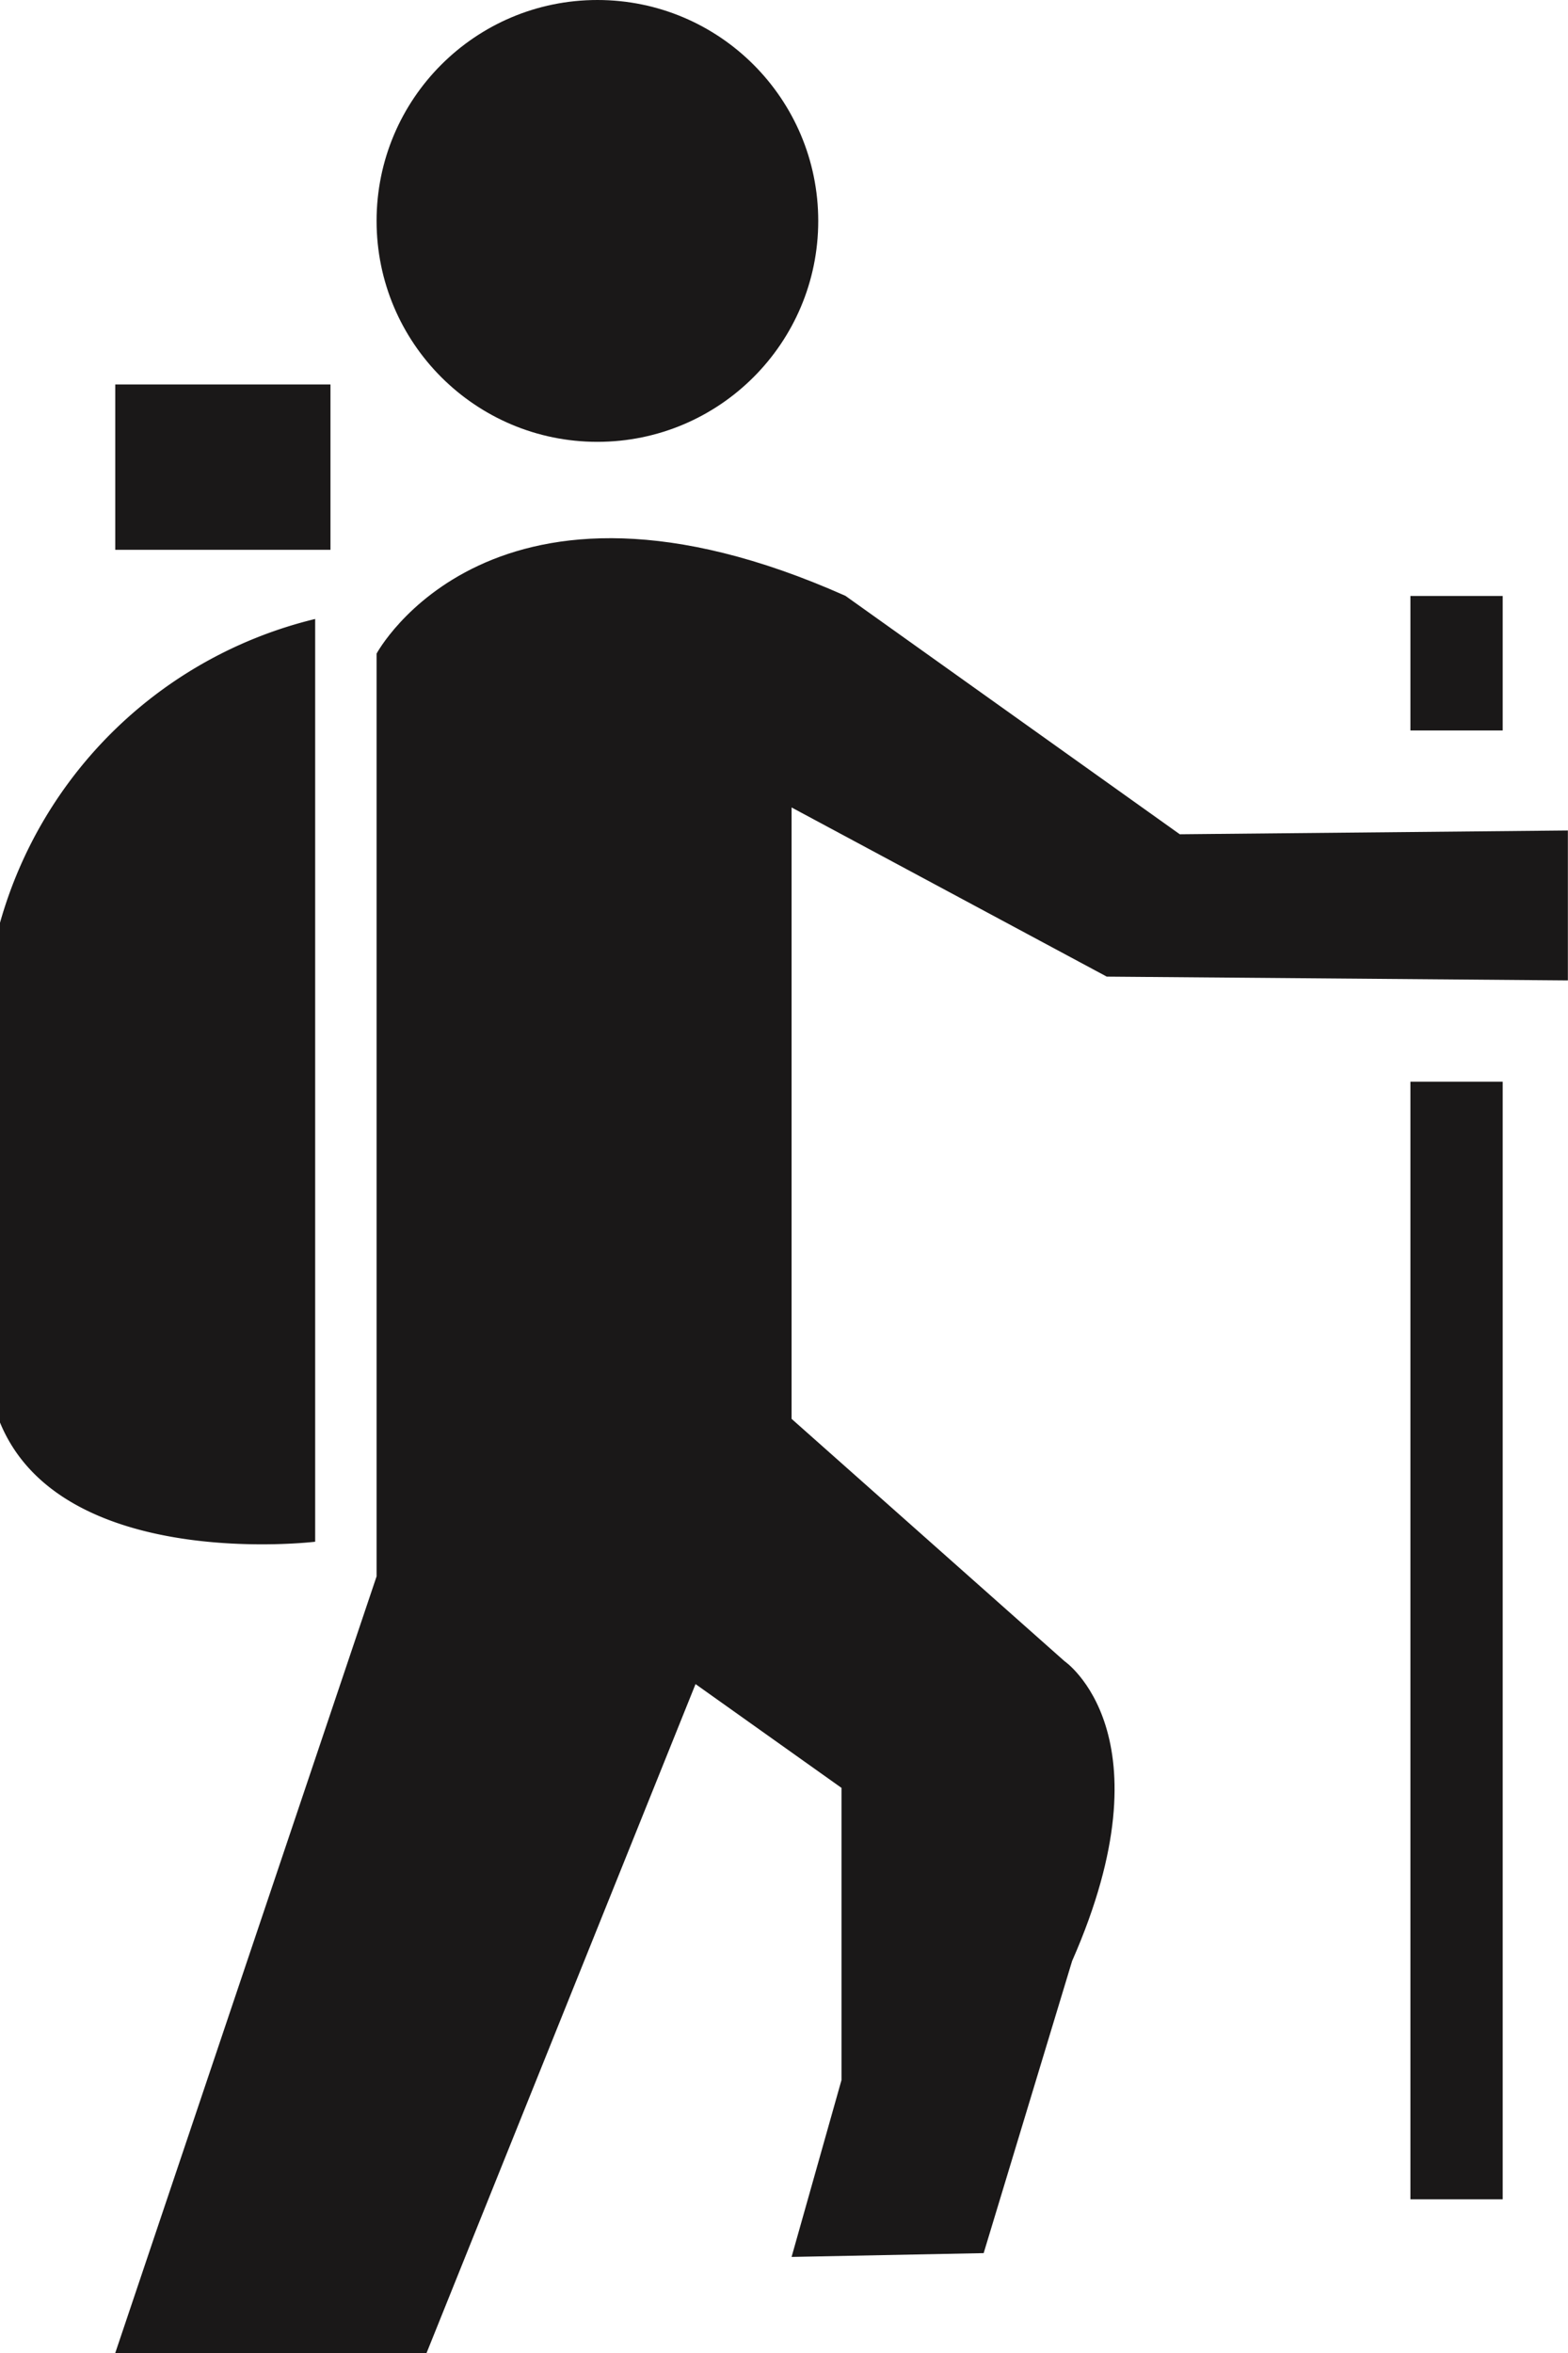
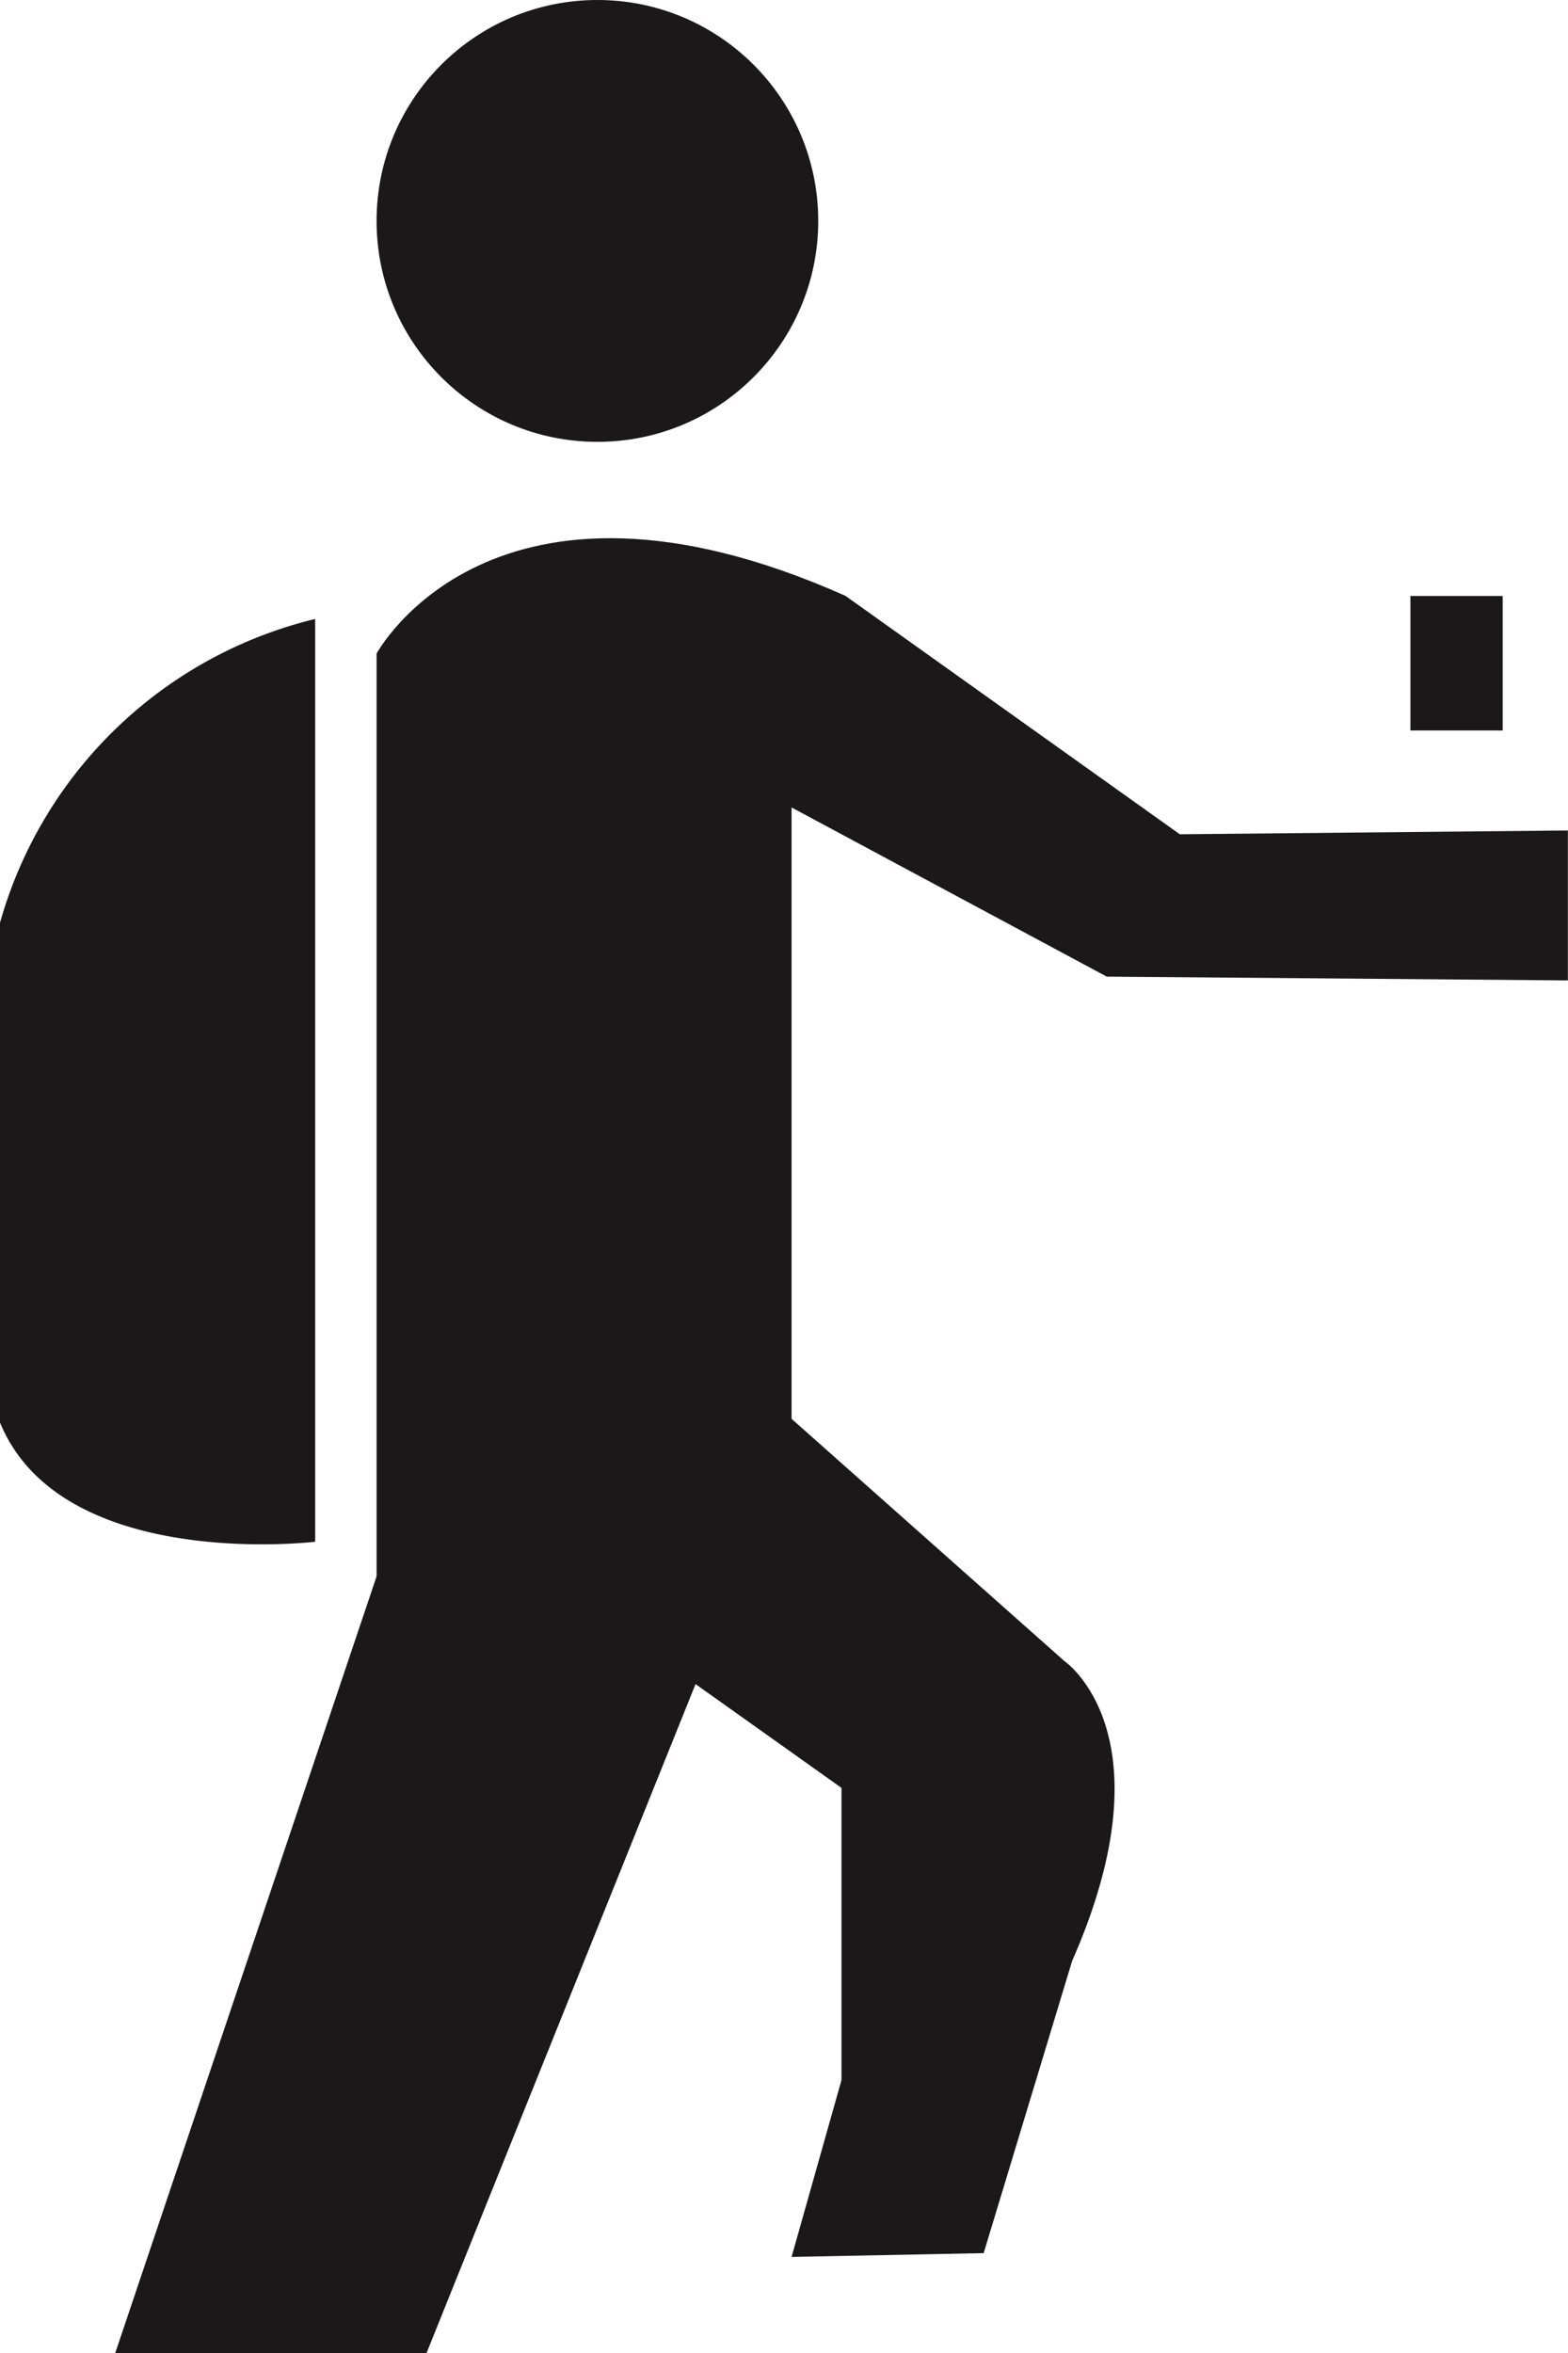
<svg xmlns="http://www.w3.org/2000/svg" width="12" height="18" viewBox="0 0 12 18">
  <g id="Group_9858" data-name="Group 9858" transform="translate(-338.259 -469.926)">
    <path id="Path_9663" data-name="Path 9663" d="M338.259,484.176a3.316,3.316,0,0,1,2.412-2.324v7.059s-1.941.235-2.412-.912Z" transform="translate(0 -7.191)" fill="#1a1818" />
-     <rect id="Rectangle_3771" data-name="Rectangle 3771" width="1.647" height="1.265" transform="translate(339.141 472.867)" fill="#1a1818" />
    <circle id="Ellipse_657" data-name="Ellipse 657" cx="1.69" cy="1.69" r="1.69" transform="translate(341.141 469.926)" fill="#1a1818" />
    <path id="Path_9664" data-name="Path 9664" d="M340.481,494.178l2-5.941v-7.059s.882-1.647,3.588-.442l2.559,1.824,2.97-.029v1.147l-3.529-.029-2.412-1.294v4.677l2.088,1.853s.823.559.059,2.294l-.677,2.235-1.47.029.382-1.353v-2.235l-1.117-.794-2.059,5.118Z" transform="translate(-1.34 -6.252)" fill="#1a1818" />
    <rect id="Rectangle_3772" data-name="Rectangle 3772" width="0.706" height="1.029" transform="translate(349.053 474.485)" fill="#1a1818" />
-     <rect id="Rectangle_3773" data-name="Rectangle 3773" width="0.706" height="8.549" transform="translate(349.053 478.201)" fill="#1a1818" />
  </g>
</svg>